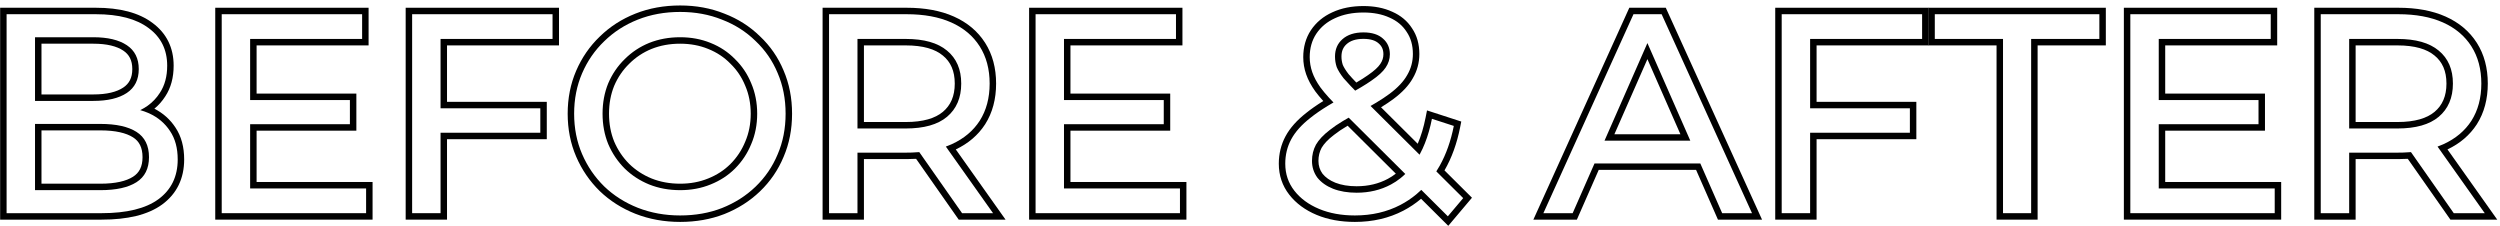
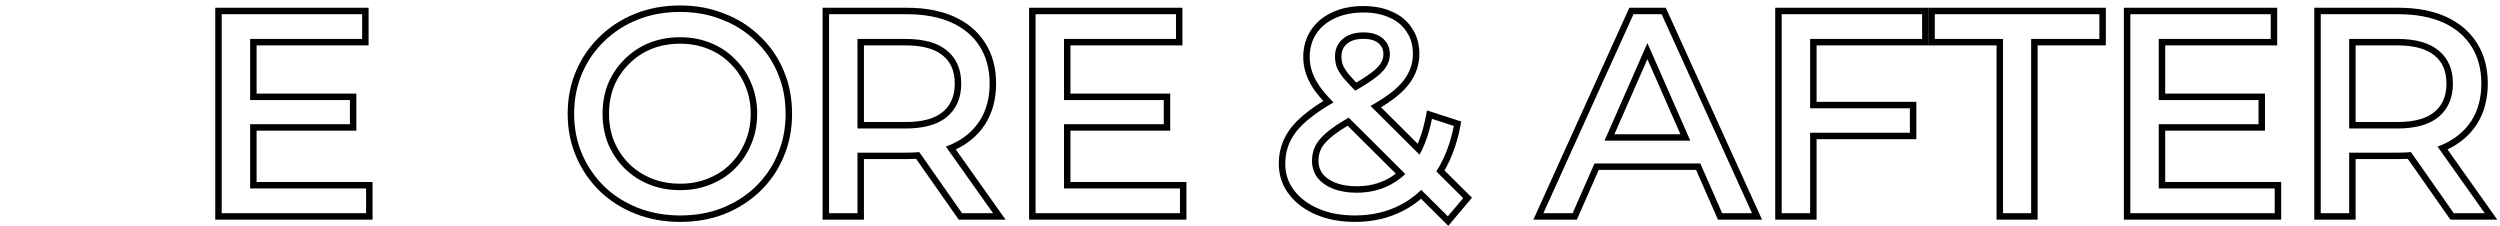
<svg xmlns="http://www.w3.org/2000/svg" width="387" height="35" viewBox="0 0 387 35" fill="none">
  <path fill-rule="evenodd" clip-rule="evenodd" d="M358.251 34V1.2H371.263C374.063 1.2 376.512 1.641 378.578 2.563C380.647 3.486 382.273 4.841 383.415 6.635C384.559 8.434 385.111 10.549 385.111 12.936C385.111 15.324 384.559 17.438 383.415 19.237L383.41 19.244C382.322 20.923 380.796 22.216 378.871 23.131L386.573 34H379.323L372.725 24.586C372.249 24.614 371.762 24.628 371.263 24.628H364.651V34H358.251ZM363.651 23.628H371.263C371.528 23.628 371.788 23.624 372.046 23.616C372.446 23.603 372.837 23.581 373.219 23.548L379.843 33H384.639L377.332 22.69C377.62 22.586 377.899 22.473 378.171 22.352C378.208 22.335 378.246 22.319 378.283 22.302C380.135 21.453 381.564 20.253 382.571 18.7C383.598 17.087 384.111 15.165 384.111 12.936C384.111 10.707 383.598 8.786 382.571 7.172C381.544 5.559 380.078 4.327 378.171 3.476C376.264 2.626 373.962 2.2 371.263 2.2H359.251V33H363.651V23.628ZM363.651 6.028V19.888H371.131C373.947 19.888 376.074 19.287 377.511 18.084C378.978 16.852 379.711 15.136 379.711 12.936C379.711 10.736 378.978 9.035 377.511 7.832C376.074 6.63 373.947 6.028 371.131 6.028H363.651ZM376.869 17.317C378.074 16.305 378.711 14.889 378.711 12.936C378.711 10.982 378.073 9.587 376.877 8.605L376.869 8.599C375.683 7.607 373.826 7.028 371.131 7.028H364.651V18.888H371.131C373.826 18.888 375.683 18.31 376.869 17.317Z" fill="black" />
  <path fill-rule="evenodd" clip-rule="evenodd" d="M334.174 15.488H349.618V19.228H334.174V29.172H352.126V33H329.774V2.2H351.51V6.028H334.174V15.488ZM335.174 7.028H352.51V1.2H328.774V34H353.126V28.172H335.174V20.228H350.618V14.488H335.174V7.028Z" fill="black" />
  <path fill-rule="evenodd" clip-rule="evenodd" d="M309.066 34V7.028H298.506V1.2H325.982V7.028H315.422V34H309.066ZM314.422 6.028H324.982V2.2H299.506V6.028H310.066V33H314.422V6.028Z" fill="black" />
  <path fill-rule="evenodd" clip-rule="evenodd" d="M280.206 16.764H295.65V20.548H280.206V33H275.806V2.2H297.542V6.028H280.206V16.764ZM281.206 7.028H298.542V1.2H274.806V34H281.206V21.548H296.65V15.764H281.206V7.028Z" fill="black" />
  <path fill-rule="evenodd" clip-rule="evenodd" d="M237.364 34L252.218 1.2H257.863L272.764 34H265.938L262.554 26.3H247.483L244.1 34H237.364ZM246.831 25.3H263.207L266.591 33H271.211L257.219 2.2H252.863L238.915 33H243.447L246.831 25.3ZM255.019 6.667L248.377 21.78H261.66L255.019 6.667ZM260.129 20.78L255.019 9.152L249.909 20.78H260.129Z" fill="black" />
  <path fill-rule="evenodd" clip-rule="evenodd" d="M219.27 30.062C218.502 30.705 217.671 31.259 216.779 31.724C214.696 32.809 212.35 33.352 209.739 33.352C207.656 33.352 205.808 33.015 204.195 32.34C202.582 31.665 201.306 30.727 200.367 29.524C199.428 28.321 198.959 26.928 198.959 25.344C198.959 23.965 199.267 22.704 199.883 21.56C200.499 20.416 201.482 19.316 202.831 18.26C203.596 17.644 204.499 17.019 205.538 16.385C205.822 16.211 206.117 16.037 206.422 15.861C206.173 15.604 205.938 15.355 205.717 15.114C205.203 14.55 204.769 14.03 204.415 13.552C203.828 12.731 203.403 11.939 203.139 11.176C202.875 10.413 202.743 9.636 202.743 8.844C202.743 7.465 203.08 6.263 203.755 5.236C204.459 4.18 205.427 3.373 206.659 2.816C207.92 2.229 209.387 1.936 211.059 1.936C212.614 1.936 213.963 2.2 215.107 2.728C216.251 3.227 217.131 3.96 217.747 4.928C218.392 5.867 218.715 7.011 218.715 8.36C218.715 9.533 218.422 10.619 217.835 11.616C217.278 12.613 216.368 13.581 215.107 14.52C214.519 14.958 213.834 15.412 213.054 15.882C212.769 16.053 212.471 16.227 212.161 16.403L219.748 23.949C219.913 23.647 220.071 23.334 220.22 23.009C220.72 21.923 221.13 20.712 221.449 19.374C221.526 19.054 221.597 18.727 221.663 18.392L225.051 19.492C224.589 21.826 223.863 23.878 222.873 25.647C222.704 25.95 222.527 26.244 222.342 26.53L226.503 30.668L224.127 33.484L220.015 29.393C219.774 29.626 219.525 29.849 219.27 30.062ZM209.063 13.29C209.285 13.523 209.525 13.771 209.783 14.033C210.098 13.855 210.396 13.683 210.678 13.516C211.317 13.136 211.869 12.781 212.335 12.452C213.362 11.748 214.08 11.088 214.491 10.472C214.931 9.827 215.151 9.137 215.151 8.404C215.151 7.407 214.799 6.6 214.095 5.984C213.391 5.339 212.379 5.016 211.059 5.016C209.68 5.016 208.595 5.368 207.803 6.072C207.04 6.747 206.659 7.641 206.659 8.756C206.659 9.313 206.747 9.856 206.923 10.384C207.128 10.883 207.48 11.455 207.979 12.1C208.272 12.442 208.634 12.839 209.063 13.29ZM208.755 11.469C209.07 11.835 209.47 12.271 209.958 12.779C210.669 12.363 211.268 11.981 211.758 11.635L211.769 11.627C212.753 10.953 213.351 10.379 213.659 9.917L213.665 9.909C213.999 9.418 214.151 8.923 214.151 8.404C214.151 7.673 213.908 7.149 213.436 6.737L213.428 6.729L213.419 6.721C212.96 6.3 212.225 6.016 211.059 6.016C209.85 6.016 209.027 6.322 208.467 6.819L208.466 6.821C207.939 7.287 207.659 7.897 207.659 8.756C207.659 9.194 207.726 9.619 207.861 10.034C208.02 10.411 208.307 10.887 208.755 11.469ZM208.778 18.214C208.465 18.389 208.166 18.562 207.883 18.733C207.093 19.21 206.421 19.668 205.867 20.108C204.87 20.871 204.151 21.633 203.711 22.396C203.3 23.159 203.095 23.995 203.095 24.904C203.095 25.872 203.374 26.737 203.931 27.5C204.518 28.233 205.324 28.805 206.351 29.216C207.407 29.627 208.624 29.832 210.003 29.832C211.968 29.832 213.743 29.407 215.327 28.556C215.842 28.28 216.328 27.958 216.787 27.592C217.046 27.385 217.297 27.164 217.538 26.929L208.778 18.214ZM216.073 26.882L208.615 19.461C207.759 19.967 207.052 20.444 206.489 20.891L206.482 20.897L206.474 20.902C205.547 21.611 204.938 22.276 204.584 22.883C204.261 23.489 204.095 24.157 204.095 24.904C204.095 25.658 204.305 26.31 204.726 26.892C205.185 27.46 205.834 27.932 206.718 28.286C207.635 28.642 208.724 28.832 210.003 28.832C211.819 28.832 213.429 28.441 214.854 27.675C215.28 27.446 215.686 27.182 216.073 26.882ZM219.982 30.771C219.14 31.483 218.227 32.097 217.241 32.611C215 33.779 212.492 34.352 209.739 34.352C207.549 34.352 205.566 33.997 203.809 33.263C202.061 32.532 200.638 31.496 199.579 30.139C198.497 28.754 197.959 27.142 197.959 25.344C197.959 23.81 198.303 22.385 199.003 21.086C199.7 19.79 200.787 18.591 202.209 17.477C202.968 16.867 203.847 16.254 204.843 15.638C204.368 15.11 203.957 14.613 203.611 14.147L203.606 14.14L203.601 14.133C202.972 13.253 202.496 12.376 202.194 11.503C201.894 10.637 201.743 9.75 201.743 8.844C201.743 7.295 202.125 5.896 202.919 4.687L202.923 4.681C203.737 3.461 204.853 2.536 206.242 1.907C207.658 1.249 209.272 0.936 211.059 0.936C212.721 0.936 214.216 1.218 215.516 1.816C216.816 2.384 217.851 3.236 218.581 4.376C219.354 5.508 219.715 6.853 219.715 8.36C219.715 9.705 219.377 10.963 218.702 12.114C218.055 13.268 217.035 14.332 215.704 15.322C215.142 15.741 214.501 16.169 213.785 16.608L219.462 22.255C219.972 21.072 220.381 19.723 220.682 18.198L220.9 17.093L226.204 18.815L226.032 19.686C225.532 22.211 224.728 24.447 223.607 26.378L227.861 30.609L224.191 34.959L219.982 30.771Z" fill="black" />
  <path fill-rule="evenodd" clip-rule="evenodd" d="M164.706 15.488H180.15V19.228H164.706V29.172H182.658V33H160.306V2.2H182.042V6.028H164.706V15.488ZM165.706 7.028H183.042V1.2H159.306V34H183.658V28.172H165.706V20.228H181.15V14.488H165.706V7.028Z" fill="black" />
  <path fill-rule="evenodd" clip-rule="evenodd" d="M127.337 34V1.2H140.349C143.149 1.2 145.598 1.641 147.664 2.563C149.733 3.486 151.359 4.841 152.501 6.635C153.645 8.434 154.197 10.549 154.197 12.936C154.197 15.324 153.645 17.438 152.501 19.237L152.496 19.244C151.408 20.923 149.882 22.216 147.957 23.131L155.659 34H148.409L141.811 24.586C141.335 24.614 140.848 24.628 140.349 24.628H133.737V34H127.337ZM132.737 23.628H140.349C140.614 23.628 140.874 23.624 141.131 23.616C141.532 23.603 141.923 23.581 142.305 23.548L148.929 33H153.725L146.418 22.69C146.706 22.586 146.985 22.473 147.257 22.352C147.294 22.335 147.332 22.319 147.369 22.302C149.221 21.453 150.65 20.253 151.657 18.7C152.684 17.087 153.197 15.165 153.197 12.936C153.197 10.707 152.684 8.786 151.657 7.172C150.63 5.559 149.164 4.327 147.257 3.476C145.35 2.626 143.048 2.2 140.349 2.2H128.337V33H132.737V23.628ZM132.737 6.028V19.888H140.217C143.033 19.888 145.16 19.287 146.597 18.084C148.064 16.852 148.797 15.136 148.797 12.936C148.797 10.736 148.064 9.035 146.597 7.832C145.16 6.63 143.033 6.028 140.217 6.028H132.737ZM145.955 17.317C147.16 16.305 147.797 14.889 147.797 12.936C147.797 10.982 147.159 9.587 145.963 8.605L145.955 8.599C144.769 7.607 142.912 7.028 140.217 7.028H133.737V18.888H140.217C142.912 18.888 144.769 18.31 145.955 17.317Z" fill="black" />
  <path fill-rule="evenodd" clip-rule="evenodd" d="M98.368 33.095L98.363 33.094C96.255 32.257 94.413 31.088 92.847 29.585L92.84 29.578C91.279 28.049 90.062 26.268 89.19 24.244C88.31 22.201 87.876 19.983 87.876 17.6C87.876 15.217 88.31 12.999 89.19 10.957C90.062 8.931 91.281 7.164 92.844 5.662C94.409 4.129 96.252 2.945 98.363 2.107C100.487 1.263 102.799 0.848 105.288 0.848C107.746 0.848 110.027 1.263 112.121 2.105C114.232 2.914 116.076 4.083 117.641 5.615C119.235 7.117 120.456 8.888 121.301 10.918C122.18 12.961 122.612 15.192 122.612 17.6C122.612 20.008 122.18 22.24 121.301 24.282C120.456 26.314 119.234 28.099 117.641 29.629L117.641 29.63C116.075 31.132 114.233 32.3 112.125 33.138L112.118 33.14C110.025 33.953 107.744 34.352 105.288 34.352C102.827 34.352 100.517 33.936 98.368 33.095ZM116.948 6.336C115.481 4.899 113.751 3.799 111.756 3.036C109.791 2.244 107.635 1.848 105.288 1.848C102.912 1.848 100.727 2.244 98.732 3.036C96.737 3.828 95.007 4.943 93.54 6.38C92.073 7.788 90.929 9.445 90.108 11.352C89.287 13.259 88.876 15.341 88.876 17.6C88.876 19.859 89.287 21.942 90.108 23.848C90.929 25.755 92.073 27.427 93.54 28.864C95.007 30.272 96.737 31.372 98.732 32.164C100.756 32.956 102.941 33.352 105.288 33.352C107.635 33.352 109.791 32.971 111.756 32.208C113.751 31.416 115.481 30.316 116.948 28.908C118.444 27.471 119.588 25.799 120.38 23.892C121.201 21.985 121.612 19.888 121.612 17.6C121.612 15.312 121.201 13.215 120.38 11.308C119.588 9.401 118.444 7.744 116.948 6.336ZM109.618 27.63L109.625 27.628C110.973 27.088 112.118 26.34 113.073 25.385C114.063 24.395 114.825 23.246 115.362 21.93L115.365 21.922L115.369 21.914C115.927 20.612 116.212 19.178 116.212 17.6C116.212 16.022 115.927 14.588 115.369 13.286L115.365 13.278L115.362 13.27C114.826 11.957 114.067 10.826 113.083 9.869L113.073 9.859L113.063 9.85C112.109 8.869 110.967 8.11 109.625 7.573L109.618 7.57C108.312 7.037 106.872 6.764 105.288 6.764C103.674 6.764 102.204 7.037 100.867 7.571C99.552 8.108 98.404 8.87 97.415 9.859L97.405 9.869L97.405 9.869C96.42 10.828 95.644 11.961 95.079 13.278C94.547 14.582 94.276 16.019 94.276 17.6C94.276 19.181 94.547 20.618 95.079 21.922C95.644 23.239 96.421 24.39 97.41 25.38C98.399 26.341 99.549 27.09 100.866 27.629C102.203 28.163 103.674 28.436 105.288 28.436C106.872 28.436 108.312 28.163 109.618 27.63ZM100.492 28.556C99.055 27.97 97.793 27.148 96.708 26.092C95.623 25.007 94.772 23.745 94.156 22.308C93.569 20.871 93.276 19.302 93.276 17.6C93.276 15.899 93.569 14.329 94.156 12.892C94.772 11.455 95.623 10.208 96.708 9.152C97.793 8.067 99.055 7.231 100.492 6.644C101.959 6.057 103.557 5.764 105.288 5.764C106.989 5.764 108.559 6.057 109.996 6.644C111.463 7.231 112.724 8.067 113.78 9.152C114.865 10.208 115.701 11.455 116.288 12.892C116.904 14.329 117.212 15.899 117.212 17.6C117.212 19.302 116.904 20.871 116.288 22.308C115.701 23.745 114.865 25.007 113.78 26.092C112.724 27.148 111.463 27.97 109.996 28.556C108.559 29.143 106.989 29.436 105.288 29.436C103.557 29.436 101.959 29.143 100.492 28.556Z" fill="black" />
-   <path fill-rule="evenodd" clip-rule="evenodd" d="M68.198 16.764H83.642V20.548H68.198V33H63.798V2.2H85.534V6.028H68.198V16.764ZM69.198 7.028H86.534V1.2H62.798V34H69.198V21.548H84.642V15.764H69.198V7.028Z" fill="black" />
  <path fill-rule="evenodd" clip-rule="evenodd" d="M38.721 15.488H54.165V19.228H38.721V29.172H56.673V33H34.321V2.2H56.057V6.028H38.721V15.488ZM39.721 7.028H57.057V1.2H33.321V34H57.673V28.172H39.721V20.228H55.165V14.488H39.721V7.028Z" fill="black" />
-   <path fill-rule="evenodd" clip-rule="evenodd" d="M0.021 34V1.2H14.836C18.5 1.2 21.472 1.939 23.618 3.555C25.789 5.16 26.881 7.399 26.881 10.164C26.881 11.987 26.464 13.596 25.574 14.935C25.108 15.66 24.549 16.291 23.899 16.828C25.239 17.513 26.33 18.482 27.153 19.73C28.078 21.103 28.509 22.776 28.509 24.684C28.509 27.618 27.379 29.981 25.109 31.65L25.107 31.651C22.895 33.269 19.712 34 15.716 34H0.021ZM26.32 20.284C25.529 19.081 24.458 18.172 23.108 17.556C23.062 17.535 23.016 17.514 22.969 17.494C22.583 17.326 22.18 17.182 21.761 17.063C21.743 17.057 21.724 17.052 21.706 17.047C21.719 17.041 21.732 17.035 21.744 17.028C22.141 16.835 22.511 16.615 22.855 16.37C23.606 15.833 24.233 15.173 24.736 14.388C25.499 13.244 25.881 11.836 25.881 10.164C25.881 7.7 24.927 5.764 23.02 4.356C21.114 2.919 18.386 2.2 14.836 2.2H1.021V33H15.716C19.618 33 22.551 32.282 24.517 30.844C26.511 29.378 27.509 27.324 27.509 24.684C27.509 22.924 27.113 21.457 26.32 20.284ZM14.441 15.62C16.67 15.62 18.401 15.21 19.633 14.388C20.864 13.567 21.48 12.335 21.48 10.692C21.48 9.05 20.864 7.818 19.633 6.996C18.401 6.175 16.67 5.764 14.441 5.764H5.421V15.62H14.441ZM5.421 19.184V29.436H15.54C17.975 29.436 19.838 29.026 21.128 28.204C22.419 27.383 23.064 26.092 23.064 24.332C23.064 22.543 22.419 21.238 21.128 20.416C19.838 19.595 17.975 19.184 15.54 19.184H5.421ZM6.421 28.436H15.54C17.888 28.436 19.53 28.036 20.592 27.36C21.546 26.753 22.064 25.811 22.064 24.332C22.064 22.817 21.541 21.864 20.592 21.26C19.53 20.584 17.888 20.184 15.54 20.184H6.421V28.436ZM6.421 14.62H14.441C16.566 14.62 18.074 14.226 19.078 13.556C19.998 12.943 20.48 12.044 20.48 10.692C20.48 9.341 19.998 8.441 19.078 7.828C18.074 7.159 16.566 6.764 14.441 6.764H6.421V14.62Z" fill="black" />
</svg>